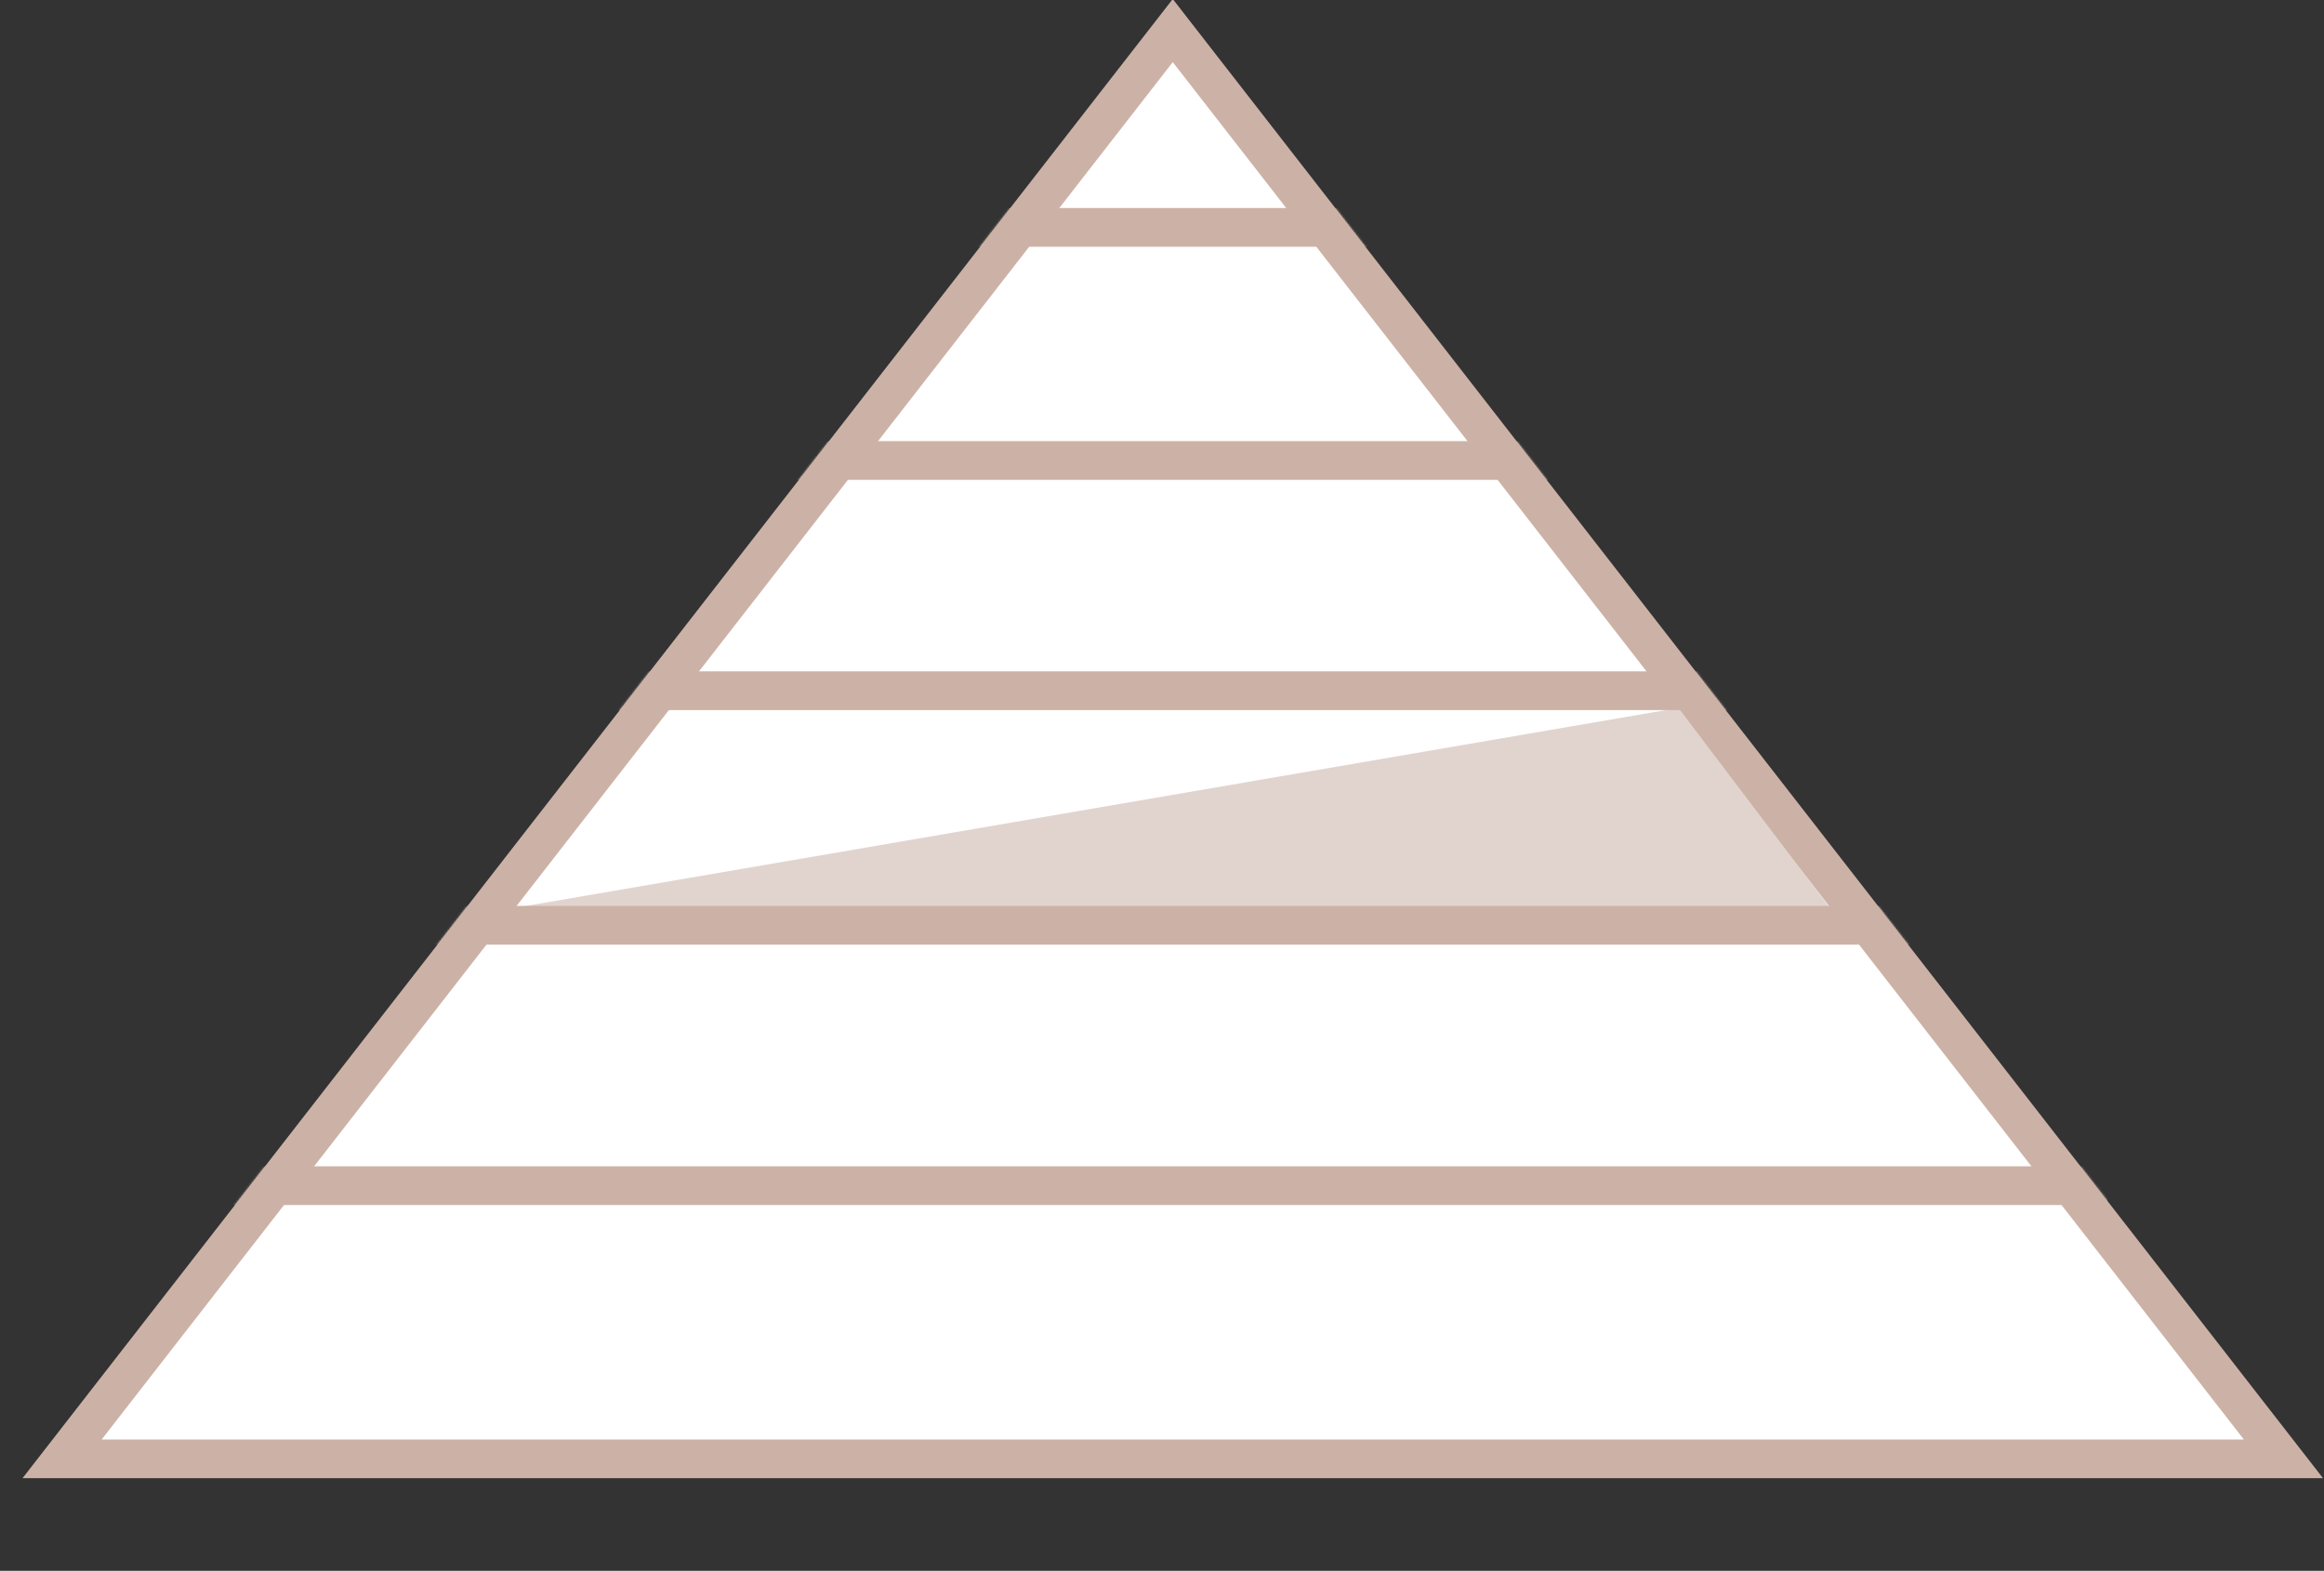
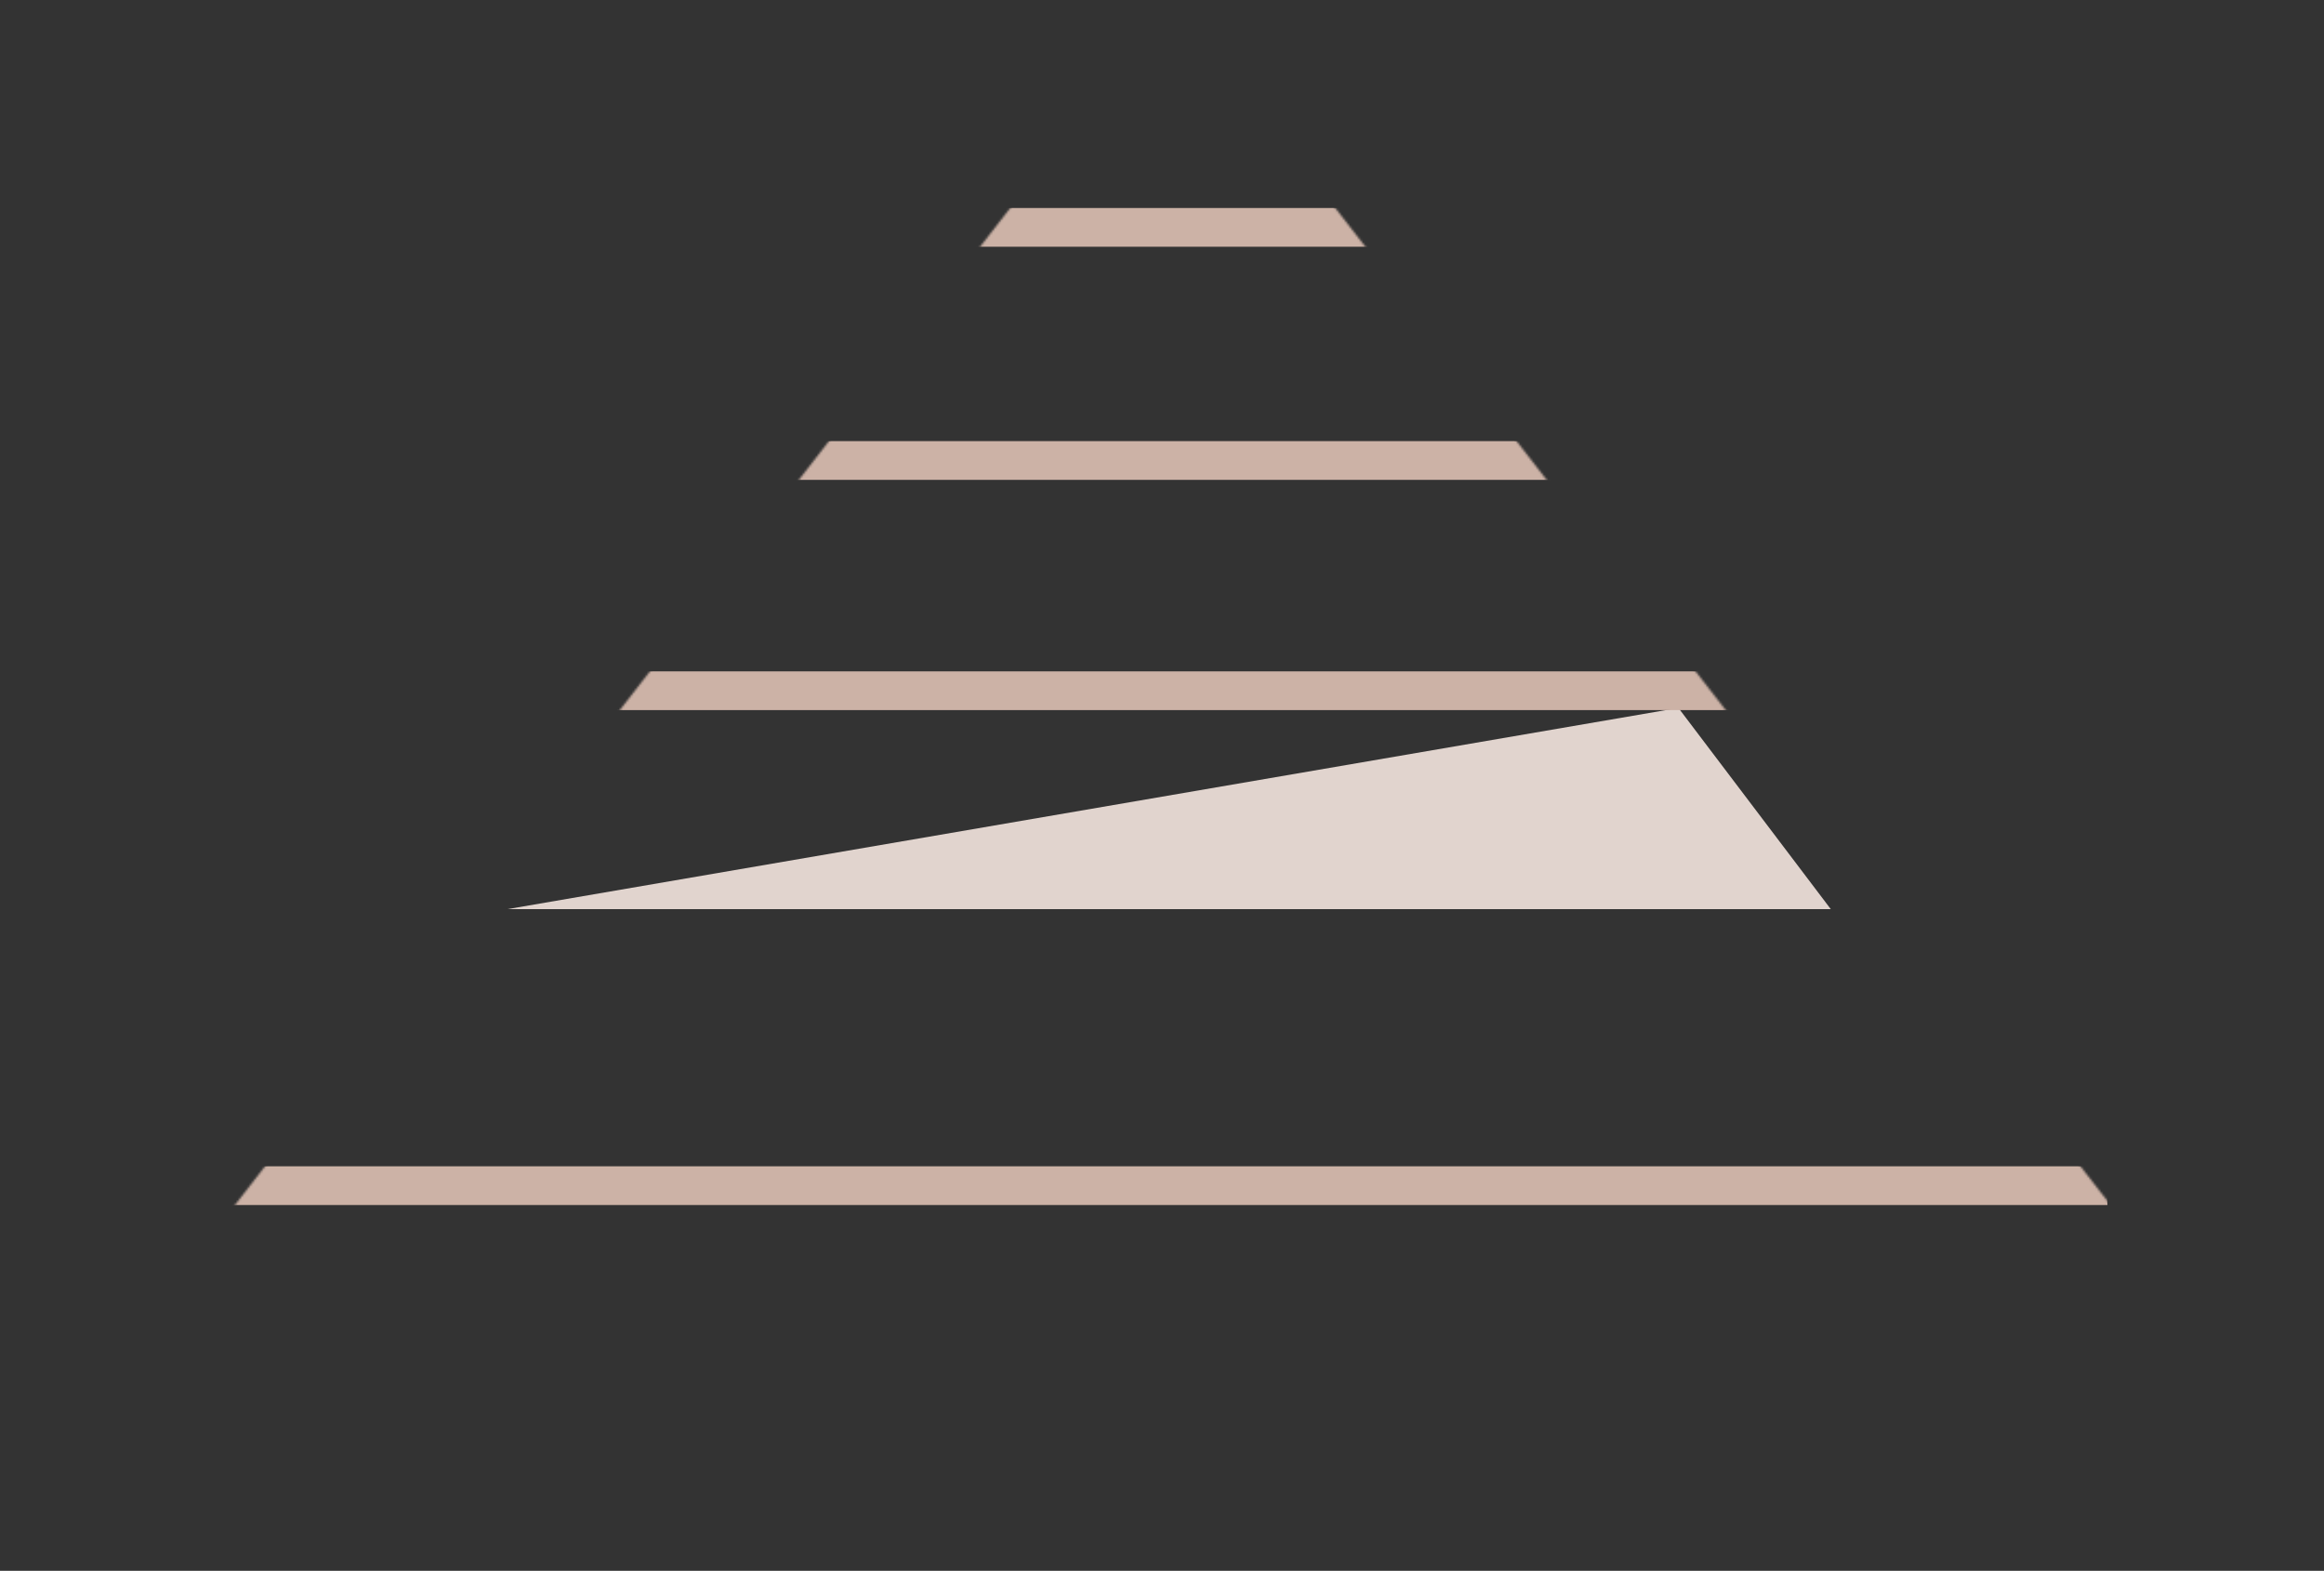
<svg xmlns="http://www.w3.org/2000/svg" width="1080" height="730" viewBox="0 0 1080 730" fill="none">
  <rect x="0" y="0" width="1080" height="730" fill="#333333" stroke="none" />
  <g clip-path="url(#clip0_185_28)">
-     <path d="M545 14.21L1061.14 677.952H28.863L545 14.21Z" fill="white" stroke="#CCB2A6" stroke-width="18" />
    <mask id="mask0_185_28" style="mask-type:alpha" maskUnits="userSpaceOnUse" x="10" y="0" width="1070" height="688">
      <path d="M545 14.21L1061.14 677.952H28.863L545 14.21Z" fill="white" stroke="#CCB2A6" stroke-width="18" />
    </mask>
    <g mask="url(#mask0_185_28)">
      <path d="M235.794 422.5H850.794L780 329L235.794 422.5Z" fill="#E1D4CE" />
      <line x1="355.849" y1="214" x2="732.75" y2="214" stroke="#CCB2A6" stroke-width="18" />
      <line x1="444.119" y1="105.664" x2="643.078" y2="105.664" stroke="#CCB2A6" stroke-width="18" />
      <line x1="107.851" y1="551" x2="979.347" y2="551" stroke="#CCB2A6" stroke-width="18" />
-       <line x1="117.292" y1="430" x2="988.789" y2="430" stroke="#CCB2A6" stroke-width="18" />
      <line x1="127.046" y1="321" x2="998.542" y2="321" stroke="#CCB2A6" stroke-width="18" />
    </g>
  </g>
  <defs>
    <clipPath id="clip0_185_28">
      <rect width="1080" height="730" fill="white" />
    </clipPath>
  </defs>
</svg>